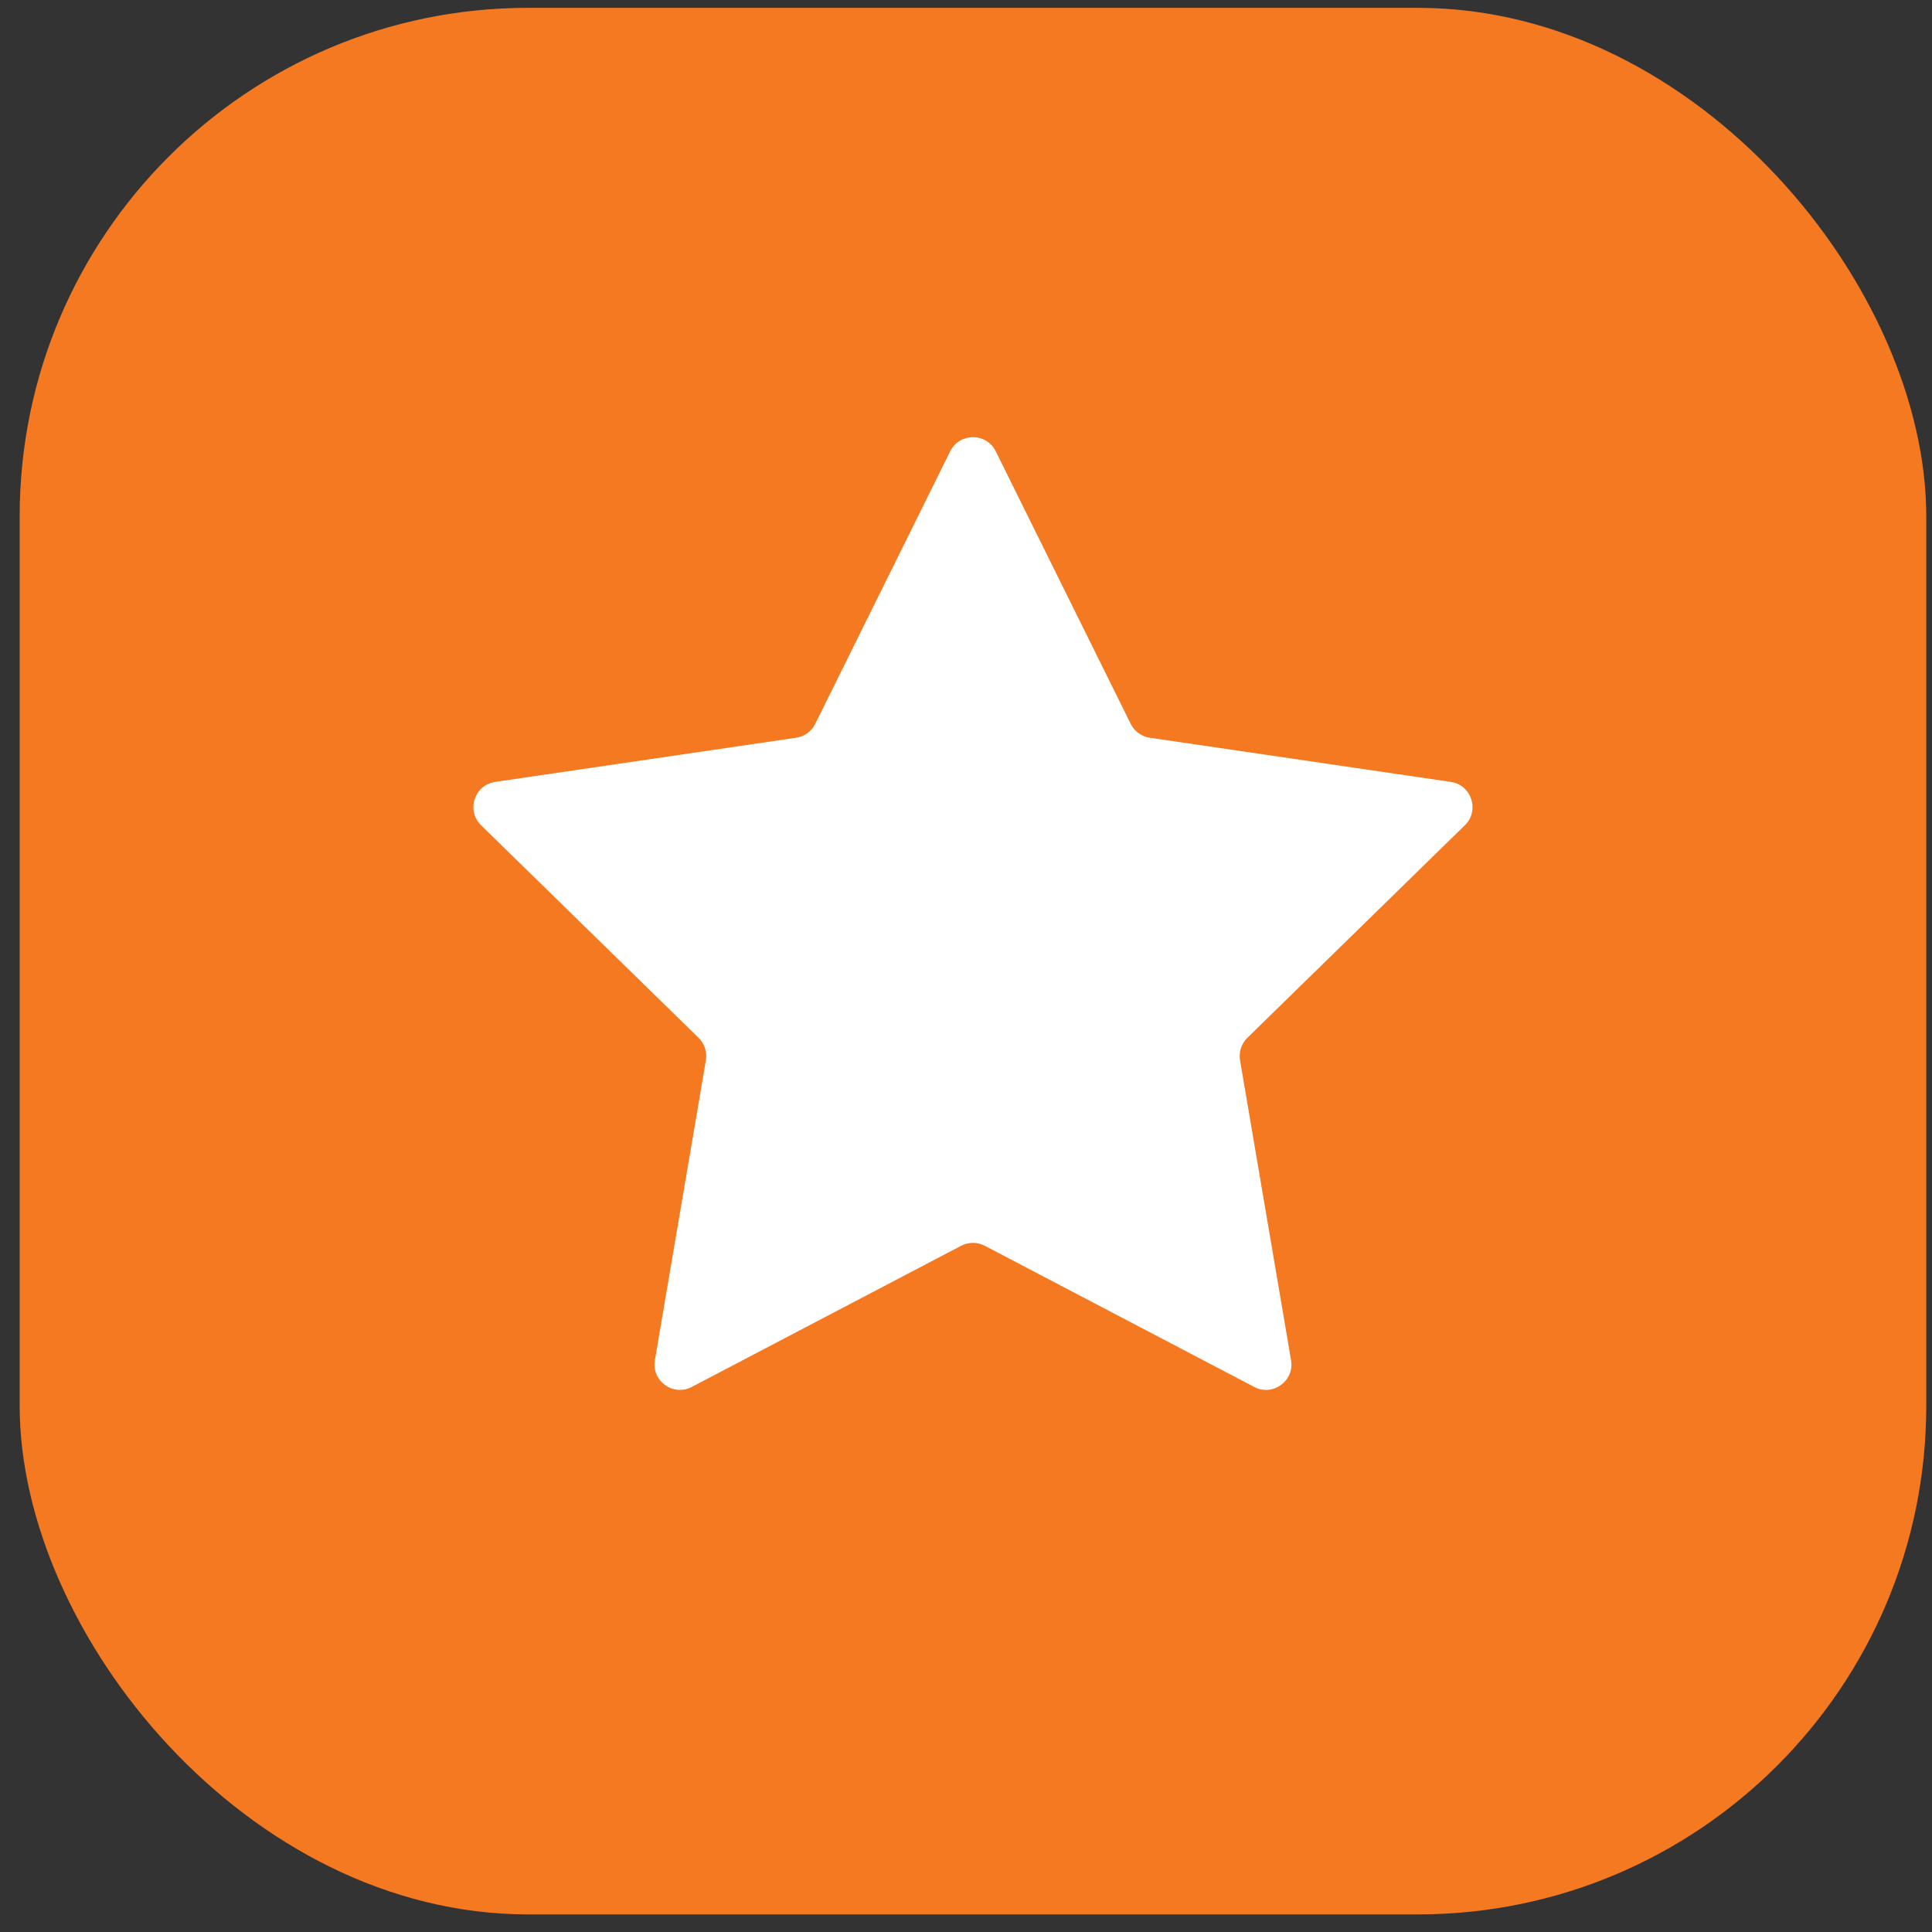
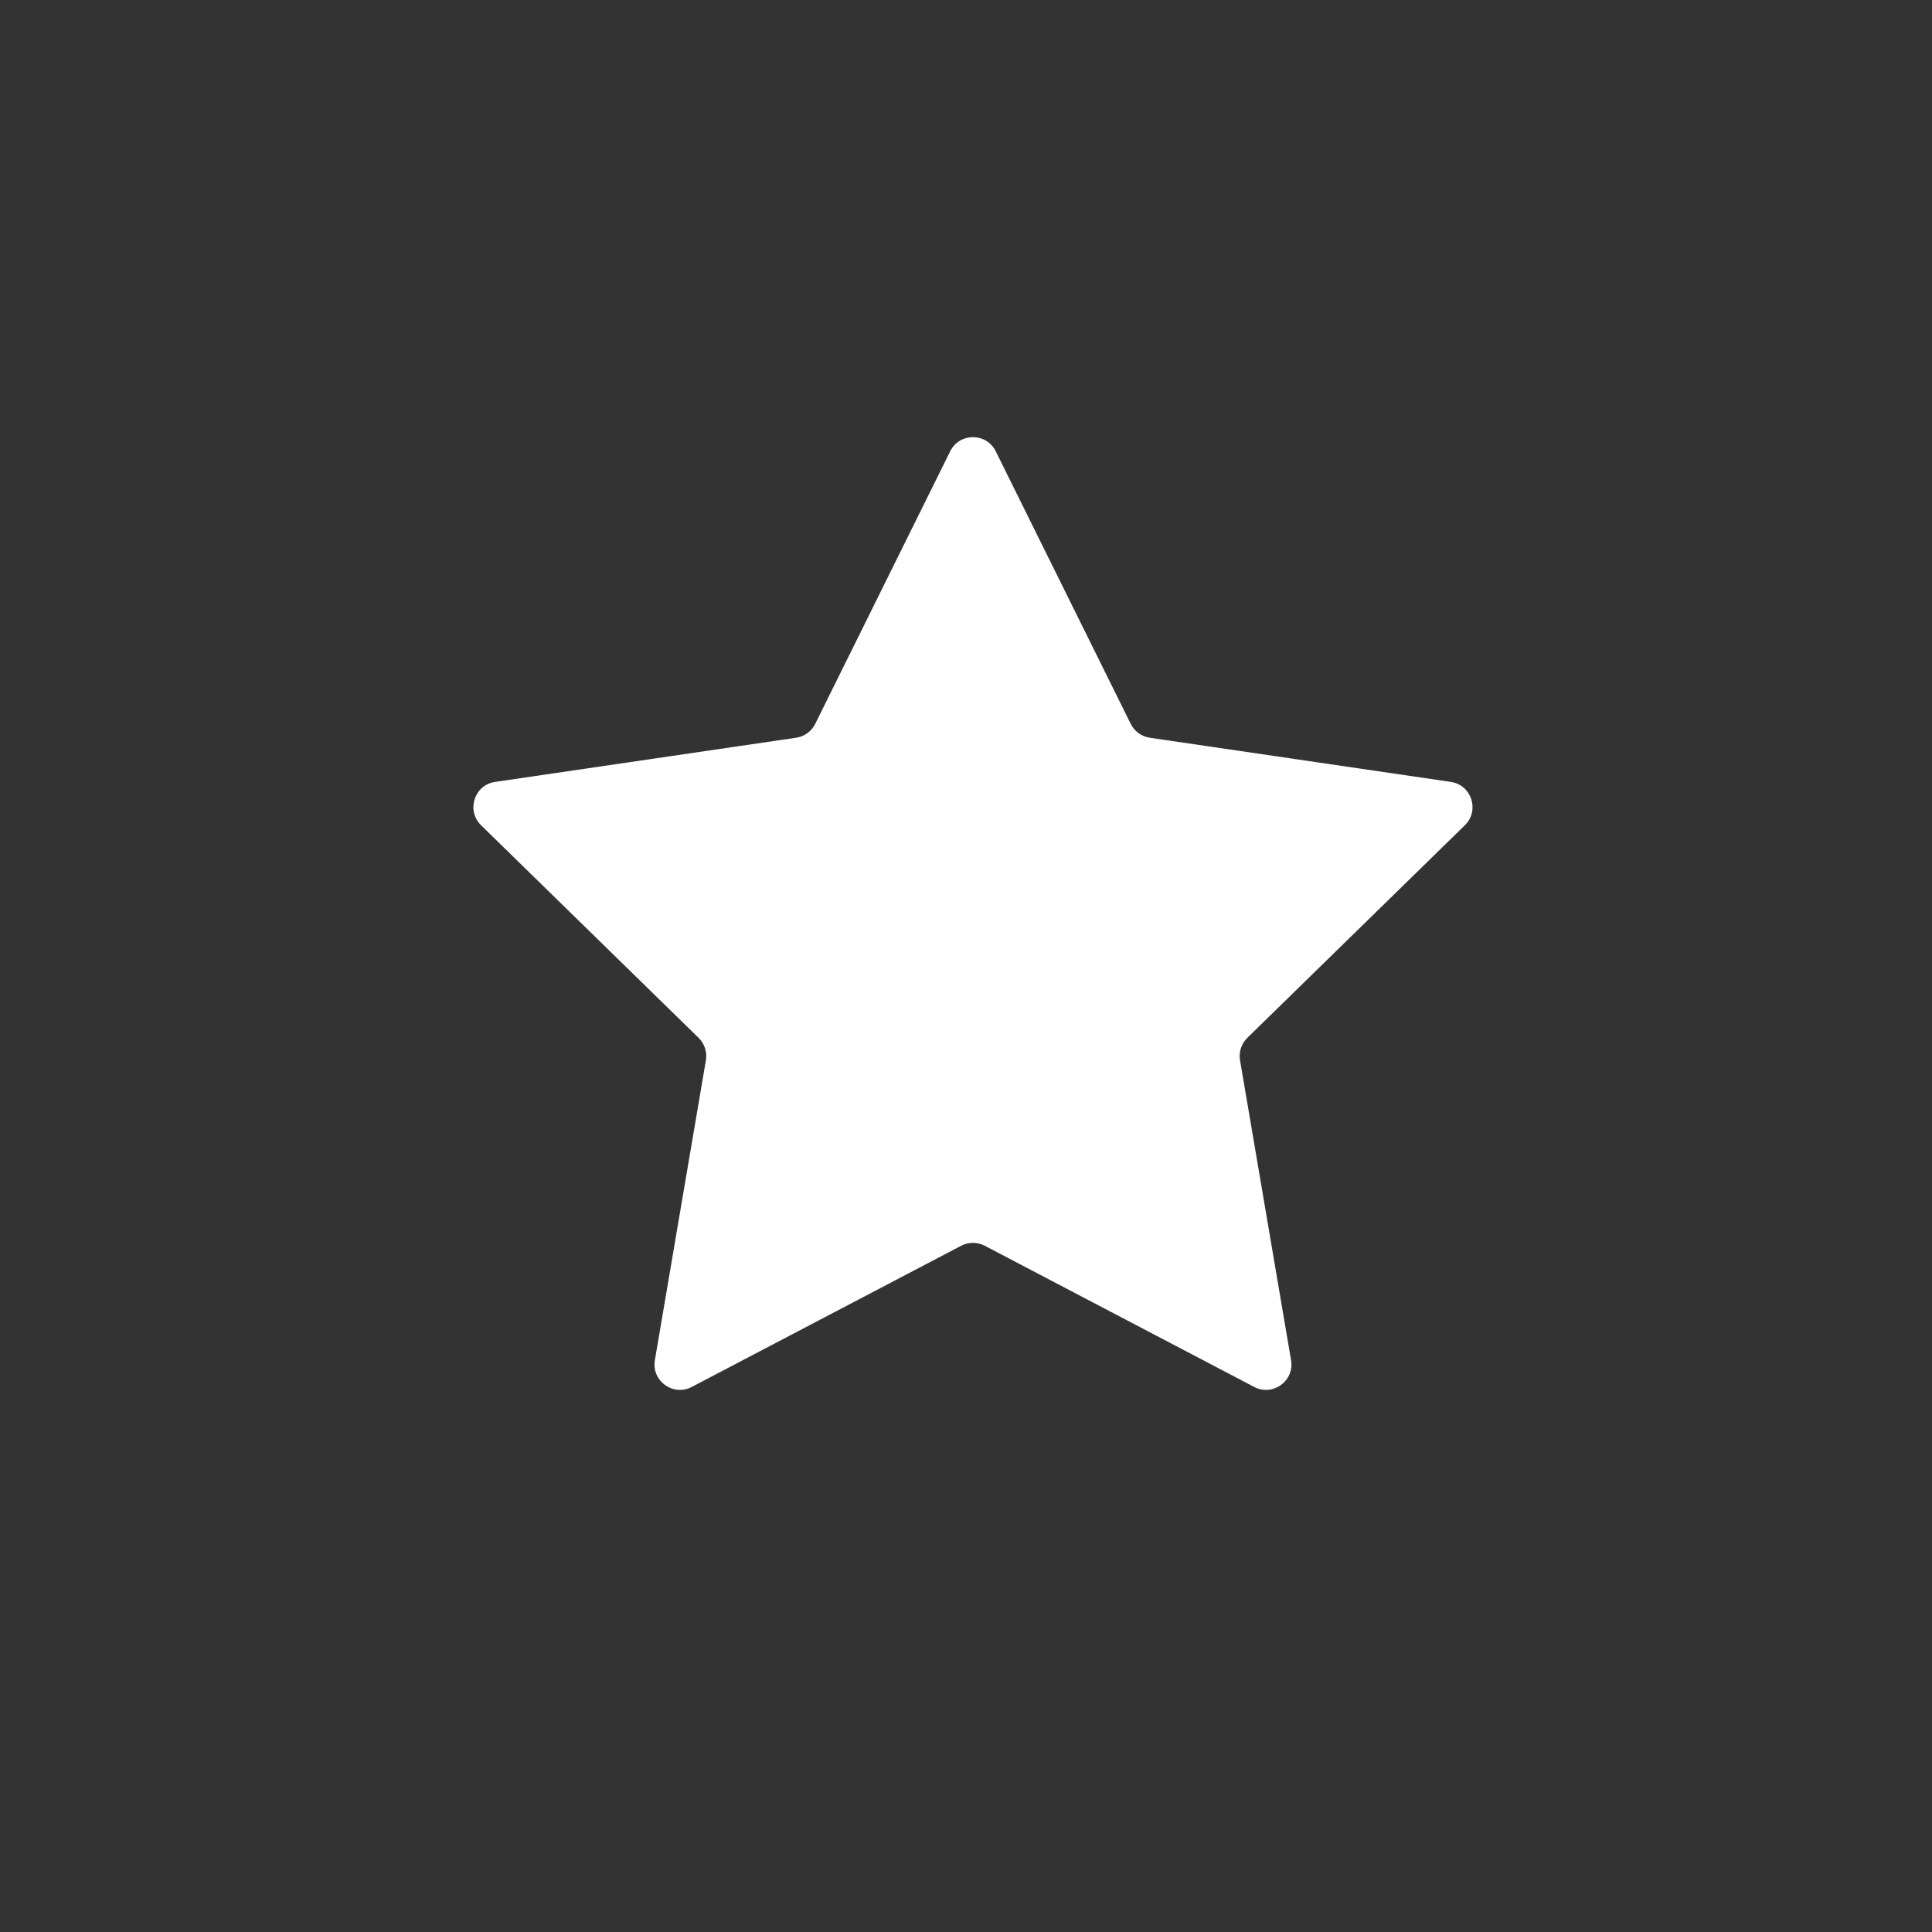
<svg xmlns="http://www.w3.org/2000/svg" width="76" height="76" viewBox="0 0 76 76" fill="none">
  <rect x="0" y="0" width="76" height="76" fill="#333333" stroke="none" />
-   <rect x="0.774" y="0.308" width="75" height="75" rx="20" fill="#F47920" />
  <path d="M37.378 17.753C37.745 17.011 38.803 17.011 39.17 17.753L44.48 28.476C44.626 28.77 44.906 28.974 45.231 29.021L57.071 30.758C57.889 30.878 58.216 31.884 57.624 32.463L49.067 40.826C48.832 41.056 48.725 41.386 48.78 41.709L50.787 53.506C50.926 54.322 50.07 54.943 49.337 54.559L38.738 49.005C38.447 48.853 38.1 48.853 37.81 49.005L27.211 54.559C26.478 54.943 25.622 54.322 25.761 53.506L27.768 41.709C27.823 41.386 27.716 41.056 27.481 40.826L18.924 32.463C18.332 31.884 18.659 30.878 19.477 30.758L31.317 29.021C31.641 28.974 31.922 28.77 32.068 28.476L37.378 17.753Z" fill="white" />
</svg>